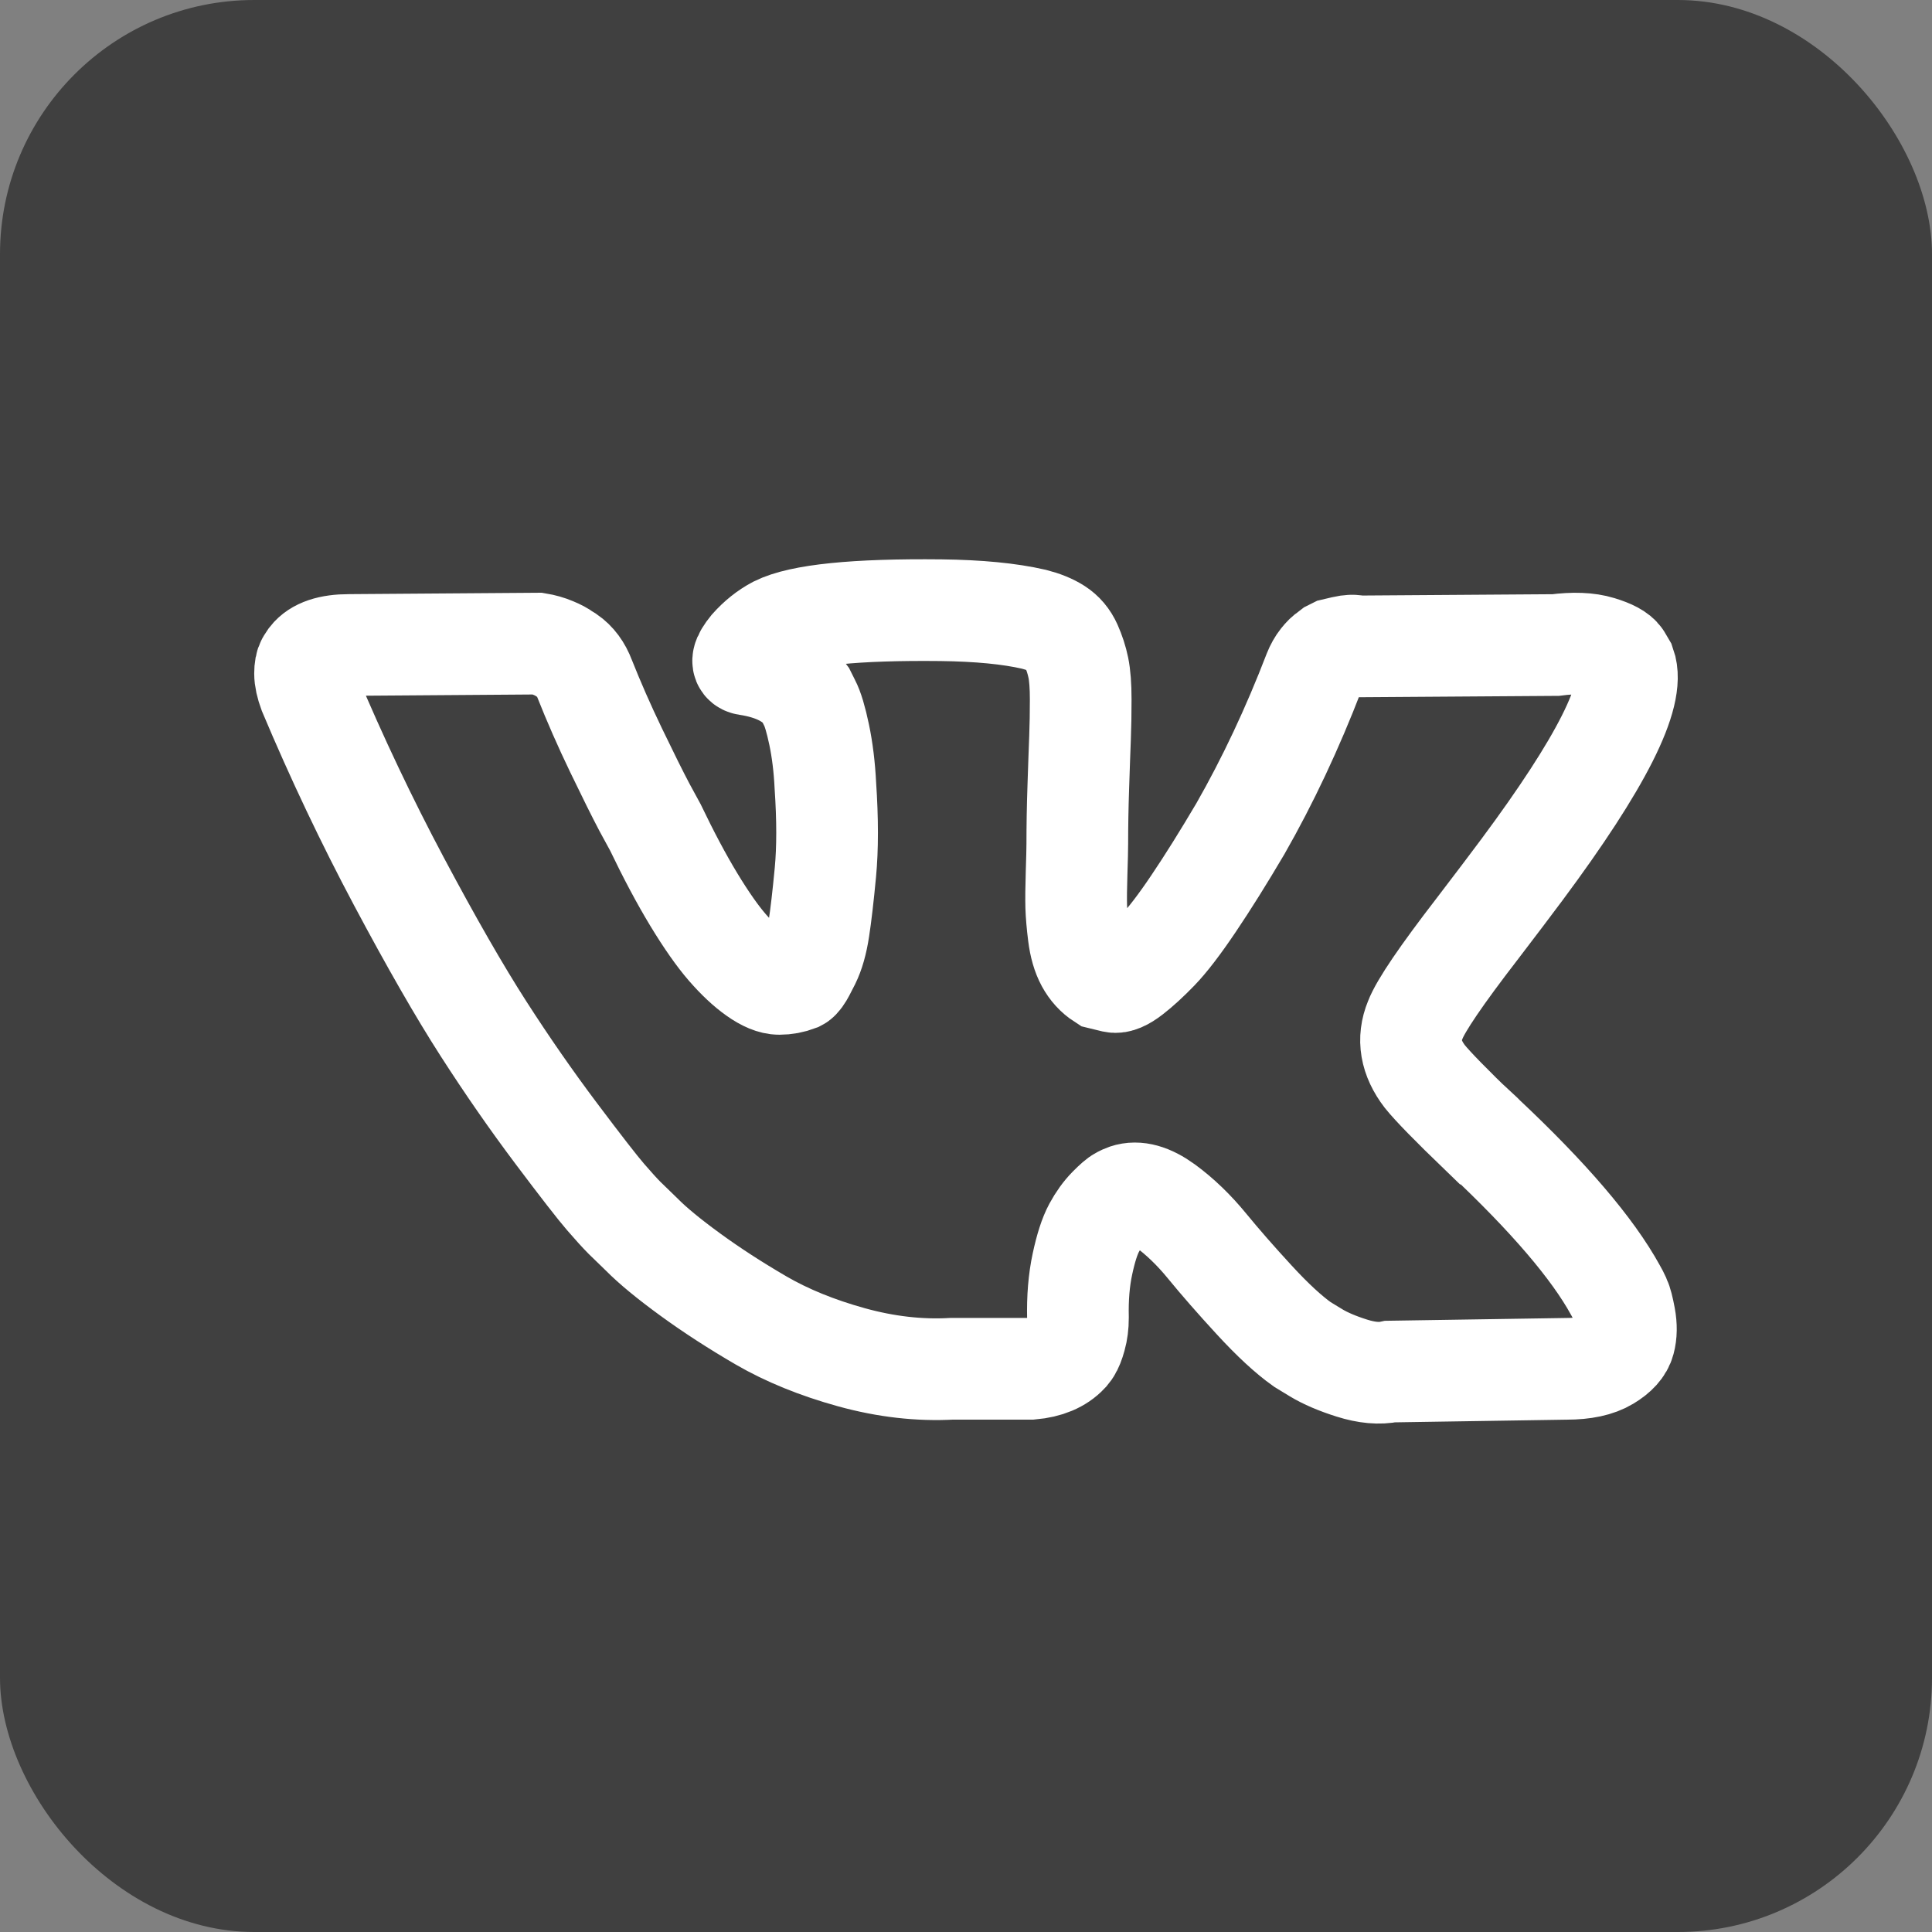
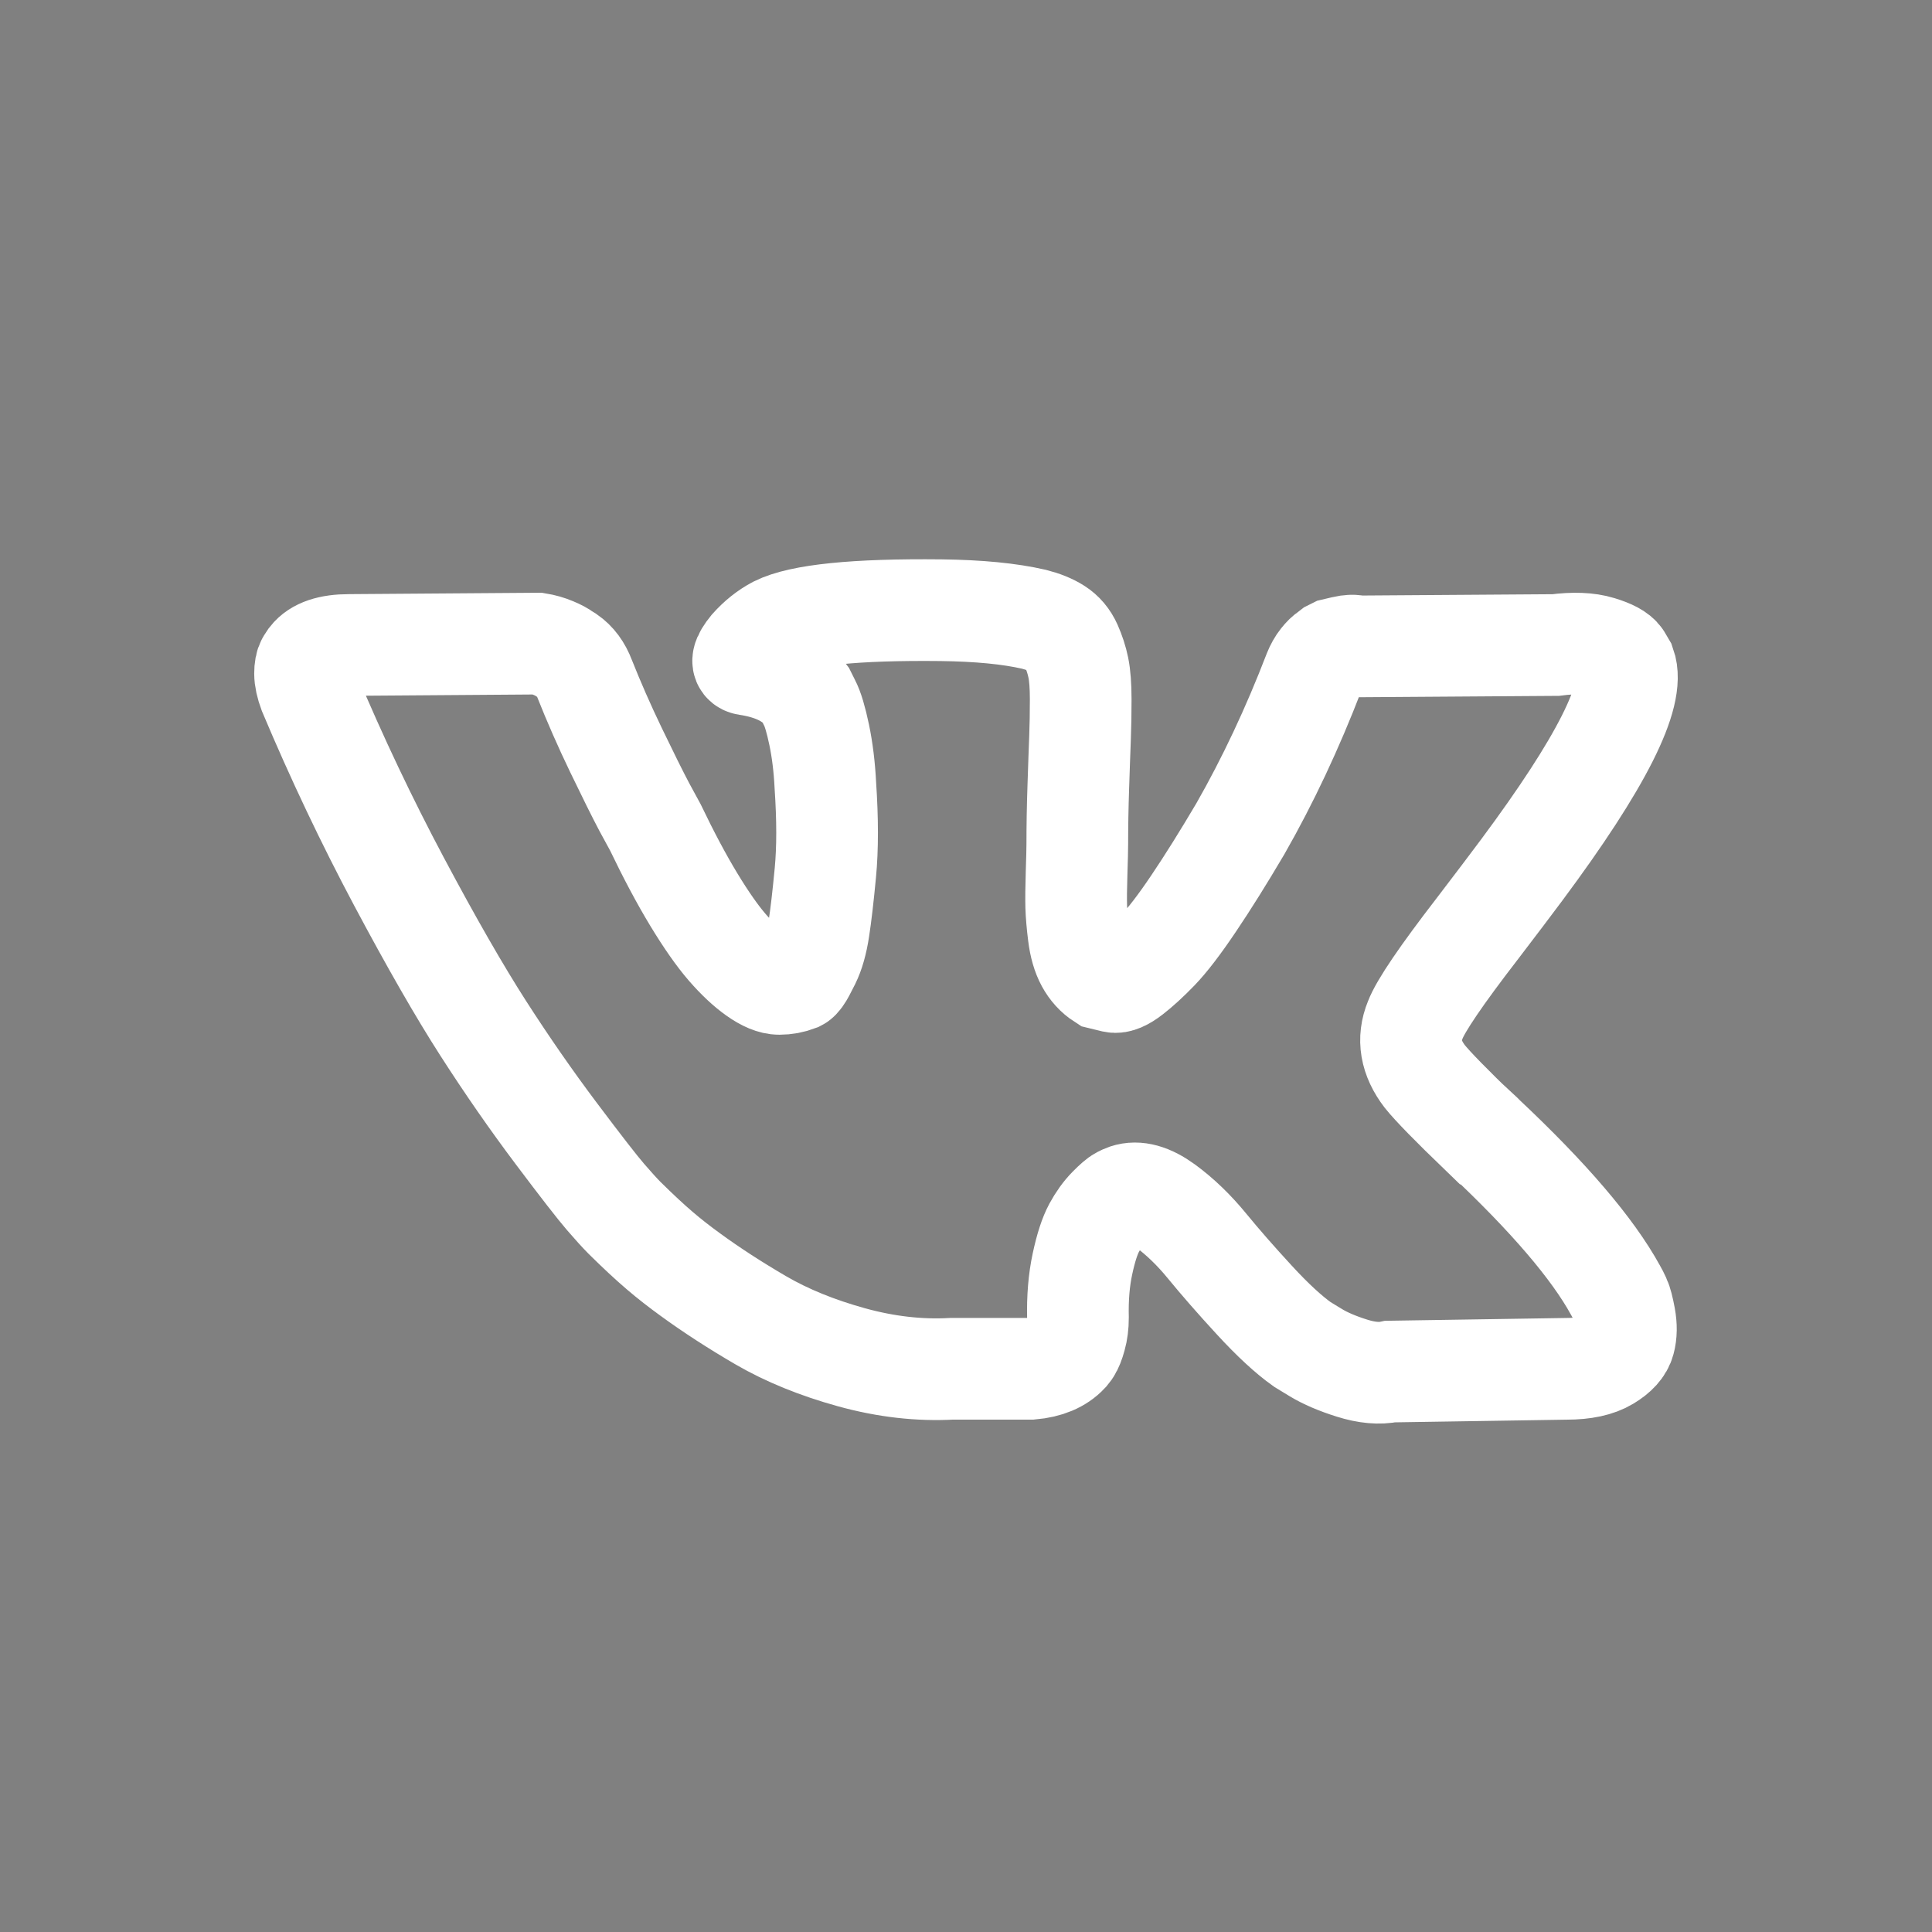
<svg xmlns="http://www.w3.org/2000/svg" width="38" height="38" viewBox="0 0 38 38" fill="none">
  <rect x="0" y="0" width="38" height="38" fill="#808080" stroke="none" />
-   <rect width="38" height="38" rx="5" fill="#404040" />
-   <path d="M31.862 25.547C31.831 25.478 31.801 25.421 31.774 25.375C31.323 24.554 30.461 23.546 29.188 22.35L29.162 22.323L29.148 22.309L29.134 22.296H29.121C28.543 21.739 28.178 21.365 28.024 21.173C27.744 20.808 27.681 20.438 27.835 20.064C27.943 19.781 28.349 19.184 29.053 18.271C29.423 17.787 29.716 17.4 29.933 17.108C31.494 15.009 32.171 13.667 31.963 13.083L31.883 12.947C31.829 12.864 31.689 12.789 31.463 12.721C31.238 12.652 30.949 12.641 30.597 12.687L26.698 12.714C26.635 12.691 26.545 12.693 26.427 12.721C26.31 12.748 26.251 12.762 26.251 12.762L26.183 12.796L26.13 12.837C26.084 12.865 26.035 12.913 25.981 12.981C25.927 13.049 25.882 13.129 25.846 13.22C25.421 14.325 24.939 15.351 24.397 16.3C24.063 16.866 23.756 17.357 23.476 17.772C23.197 18.187 22.962 18.493 22.773 18.689C22.583 18.885 22.412 19.042 22.258 19.161C22.105 19.28 21.987 19.33 21.906 19.312C21.825 19.293 21.748 19.275 21.676 19.257C21.549 19.175 21.448 19.063 21.371 18.922C21.294 18.78 21.243 18.602 21.216 18.388C21.189 18.173 21.173 17.988 21.168 17.833C21.164 17.678 21.166 17.459 21.175 17.176C21.184 16.893 21.189 16.702 21.189 16.601C21.189 16.255 21.195 15.878 21.209 15.472C21.223 15.066 21.233 14.744 21.243 14.507C21.252 14.27 21.256 14.019 21.256 13.754C21.256 13.489 21.24 13.282 21.209 13.131C21.178 12.981 21.13 12.835 21.067 12.693C21.004 12.552 20.911 12.442 20.79 12.365C20.668 12.287 20.516 12.226 20.336 12.18C19.858 12.07 19.249 12.011 18.508 12.002C16.83 11.984 15.751 12.093 15.273 12.331C15.084 12.431 14.912 12.568 14.759 12.741C14.596 12.942 14.573 13.052 14.691 13.07C15.232 13.152 15.616 13.348 15.841 13.658L15.923 13.822C15.986 13.941 16.049 14.151 16.112 14.452C16.175 14.753 16.216 15.086 16.234 15.451C16.279 16.117 16.279 16.688 16.234 17.162C16.189 17.637 16.146 18.006 16.105 18.271C16.065 18.536 16.004 18.75 15.923 18.914C15.841 19.079 15.787 19.179 15.76 19.215C15.733 19.252 15.711 19.275 15.693 19.284C15.575 19.329 15.453 19.352 15.327 19.352C15.201 19.352 15.047 19.289 14.867 19.161C14.686 19.033 14.499 18.857 14.305 18.634C14.111 18.41 13.892 18.098 13.648 17.696C13.405 17.295 13.152 16.82 12.89 16.273L12.674 15.876C12.539 15.62 12.354 15.248 12.119 14.76C11.884 14.272 11.677 13.799 11.496 13.343C11.424 13.151 11.316 13.005 11.171 12.905L11.104 12.864C11.059 12.828 10.986 12.789 10.887 12.748C10.788 12.706 10.684 12.677 10.576 12.659L6.867 12.686C6.488 12.686 6.23 12.773 6.095 12.946L6.041 13.028C6.014 13.074 6 13.147 6 13.247C6 13.348 6.027 13.471 6.081 13.617C6.623 14.904 7.212 16.145 7.848 17.34C8.484 18.535 9.037 19.498 9.506 20.228C9.975 20.958 10.454 21.647 10.941 22.295C11.428 22.943 11.751 23.358 11.909 23.541C12.067 23.724 12.191 23.86 12.281 23.951L12.62 24.28C12.836 24.499 13.154 24.761 13.574 25.067C13.994 25.373 14.458 25.674 14.968 25.971C15.478 26.267 16.072 26.509 16.748 26.696C17.425 26.883 18.084 26.958 18.725 26.922H20.282C20.598 26.894 20.837 26.794 20.999 26.621L21.053 26.552C21.089 26.498 21.123 26.413 21.154 26.299C21.186 26.185 21.202 26.059 21.202 25.923C21.193 25.53 21.222 25.177 21.29 24.862C21.357 24.547 21.434 24.31 21.52 24.15C21.606 23.991 21.703 23.856 21.811 23.747C21.919 23.637 21.996 23.571 22.042 23.548C22.087 23.525 22.122 23.509 22.149 23.5C22.366 23.427 22.621 23.498 22.915 23.712C23.208 23.927 23.483 24.192 23.74 24.506C23.998 24.821 24.307 25.175 24.668 25.567C25.029 25.96 25.345 26.251 25.615 26.443L25.886 26.608C26.067 26.717 26.301 26.818 26.59 26.909C26.878 27 27.131 27.023 27.348 26.977L30.813 26.923C31.156 26.923 31.423 26.865 31.612 26.751C31.802 26.637 31.914 26.512 31.95 26.375C31.987 26.238 31.989 26.083 31.957 25.909C31.925 25.736 31.894 25.615 31.862 25.547Z" stroke="white" stroke-width="2" />
+   <path d="M31.862 25.547C31.831 25.478 31.801 25.421 31.774 25.375C31.323 24.554 30.461 23.546 29.188 22.35L29.162 22.323L29.148 22.309L29.134 22.296H29.121C28.543 21.739 28.178 21.365 28.024 21.173C27.744 20.808 27.681 20.438 27.835 20.064C27.943 19.781 28.349 19.184 29.053 18.271C29.423 17.787 29.716 17.4 29.933 17.108C31.494 15.009 32.171 13.667 31.963 13.083L31.883 12.947C31.829 12.864 31.689 12.789 31.463 12.721C31.238 12.652 30.949 12.641 30.597 12.687L26.698 12.714C26.635 12.691 26.545 12.693 26.427 12.721C26.31 12.748 26.251 12.762 26.251 12.762L26.183 12.796L26.13 12.837C26.084 12.865 26.035 12.913 25.981 12.981C25.927 13.049 25.882 13.129 25.846 13.22C25.421 14.325 24.939 15.351 24.397 16.3C24.063 16.866 23.756 17.357 23.476 17.772C23.197 18.187 22.962 18.493 22.773 18.689C22.583 18.885 22.412 19.042 22.258 19.161C22.105 19.28 21.987 19.33 21.906 19.312C21.825 19.293 21.748 19.275 21.676 19.257C21.549 19.175 21.448 19.063 21.371 18.922C21.294 18.78 21.243 18.602 21.216 18.388C21.189 18.173 21.173 17.988 21.168 17.833C21.164 17.678 21.166 17.459 21.175 17.176C21.184 16.893 21.189 16.702 21.189 16.601C21.189 16.255 21.195 15.878 21.209 15.472C21.223 15.066 21.233 14.744 21.243 14.507C21.252 14.27 21.256 14.019 21.256 13.754C21.256 13.489 21.24 13.282 21.209 13.131C21.178 12.981 21.13 12.835 21.067 12.693C21.004 12.552 20.911 12.442 20.79 12.365C20.668 12.287 20.516 12.226 20.336 12.18C19.858 12.07 19.249 12.011 18.508 12.002C16.83 11.984 15.751 12.093 15.273 12.331C15.084 12.431 14.912 12.568 14.759 12.741C14.596 12.942 14.573 13.052 14.691 13.07C15.232 13.152 15.616 13.348 15.841 13.658L15.923 13.822C15.986 13.941 16.049 14.151 16.112 14.452C16.175 14.753 16.216 15.086 16.234 15.451C16.279 16.117 16.279 16.688 16.234 17.162C16.189 17.637 16.146 18.006 16.105 18.271C16.065 18.536 16.004 18.75 15.923 18.914C15.841 19.079 15.787 19.179 15.76 19.215C15.733 19.252 15.711 19.275 15.693 19.284C15.575 19.329 15.453 19.352 15.327 19.352C15.201 19.352 15.047 19.289 14.867 19.161C14.686 19.033 14.499 18.857 14.305 18.634C14.111 18.41 13.892 18.098 13.648 17.696C13.405 17.295 13.152 16.82 12.89 16.273L12.674 15.876C12.539 15.62 12.354 15.248 12.119 14.76C11.884 14.272 11.677 13.799 11.496 13.343C11.424 13.151 11.316 13.005 11.171 12.905L11.104 12.864C11.059 12.828 10.986 12.789 10.887 12.748C10.788 12.706 10.684 12.677 10.576 12.659L6.867 12.686C6.488 12.686 6.23 12.773 6.095 12.946L6.041 13.028C6.014 13.074 6 13.147 6 13.247C6 13.348 6.027 13.471 6.081 13.617C6.623 14.904 7.212 16.145 7.848 17.34C8.484 18.535 9.037 19.498 9.506 20.228C9.975 20.958 10.454 21.647 10.941 22.295C11.428 22.943 11.751 23.358 11.909 23.541C12.067 23.724 12.191 23.86 12.281 23.951C12.836 24.499 13.154 24.761 13.574 25.067C13.994 25.373 14.458 25.674 14.968 25.971C15.478 26.267 16.072 26.509 16.748 26.696C17.425 26.883 18.084 26.958 18.725 26.922H20.282C20.598 26.894 20.837 26.794 20.999 26.621L21.053 26.552C21.089 26.498 21.123 26.413 21.154 26.299C21.186 26.185 21.202 26.059 21.202 25.923C21.193 25.53 21.222 25.177 21.29 24.862C21.357 24.547 21.434 24.31 21.52 24.15C21.606 23.991 21.703 23.856 21.811 23.747C21.919 23.637 21.996 23.571 22.042 23.548C22.087 23.525 22.122 23.509 22.149 23.5C22.366 23.427 22.621 23.498 22.915 23.712C23.208 23.927 23.483 24.192 23.74 24.506C23.998 24.821 24.307 25.175 24.668 25.567C25.029 25.96 25.345 26.251 25.615 26.443L25.886 26.608C26.067 26.717 26.301 26.818 26.59 26.909C26.878 27 27.131 27.023 27.348 26.977L30.813 26.923C31.156 26.923 31.423 26.865 31.612 26.751C31.802 26.637 31.914 26.512 31.95 26.375C31.987 26.238 31.989 26.083 31.957 25.909C31.925 25.736 31.894 25.615 31.862 25.547Z" stroke="white" stroke-width="2" />
</svg>